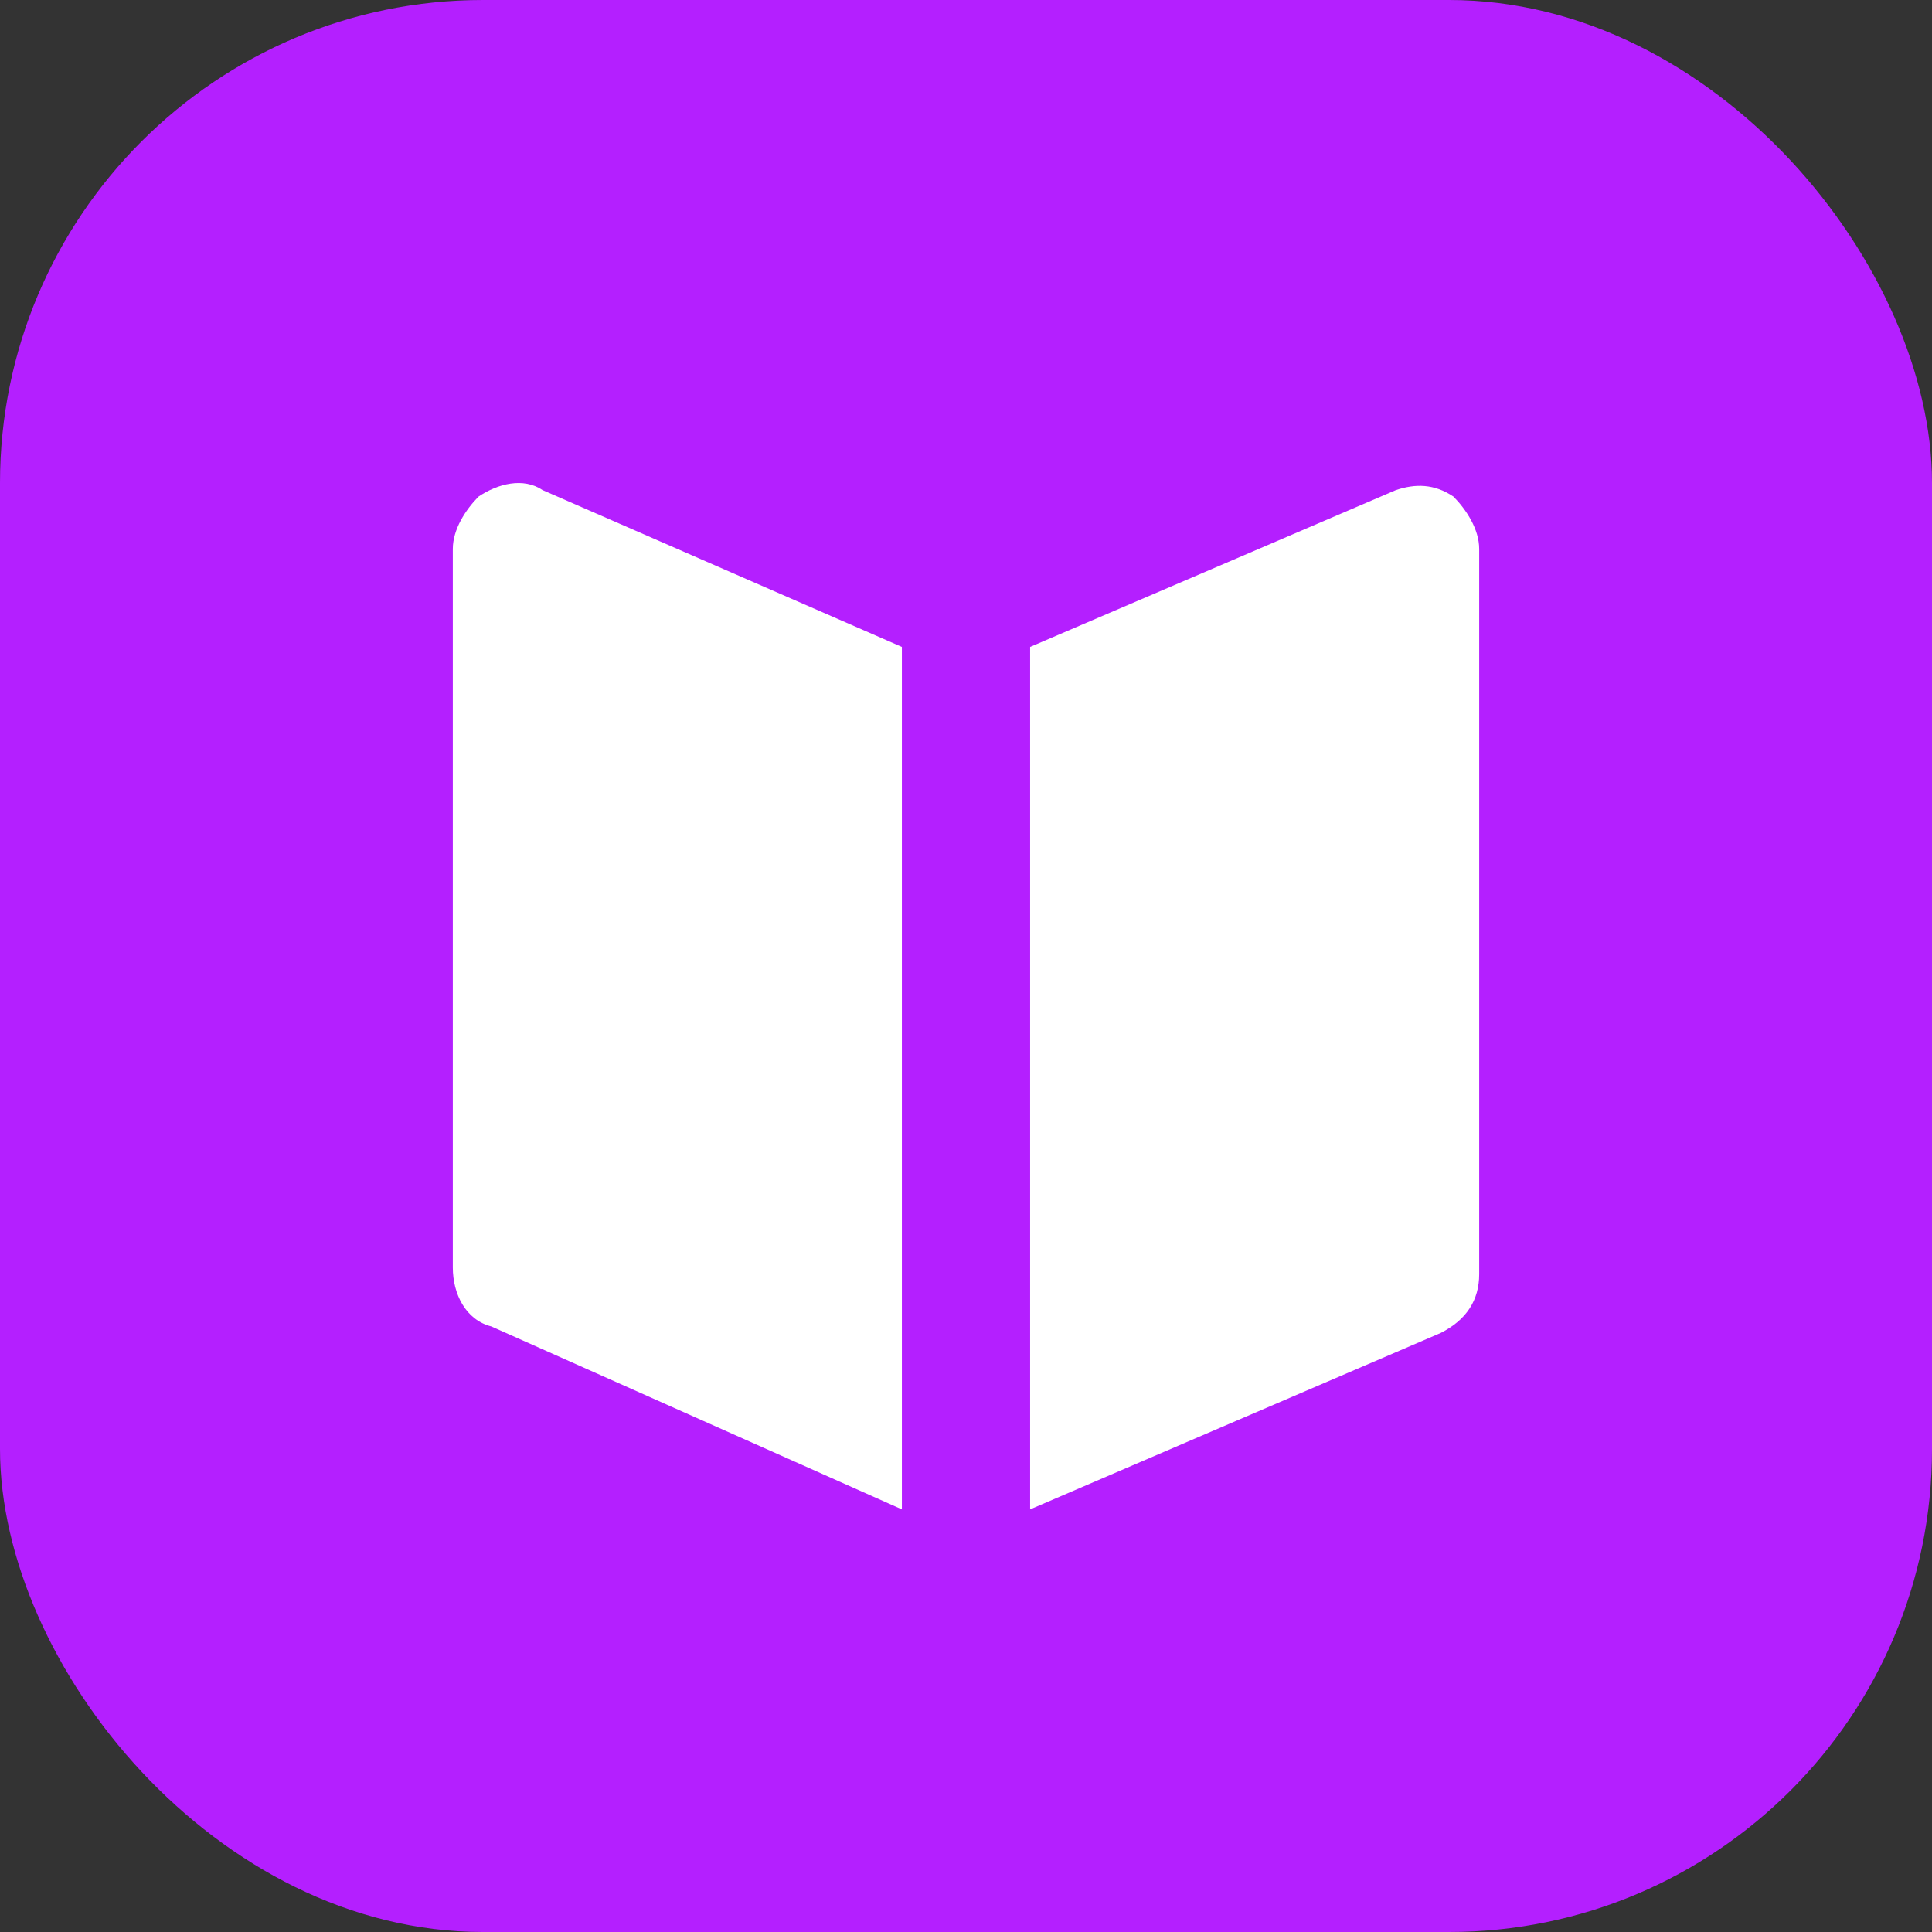
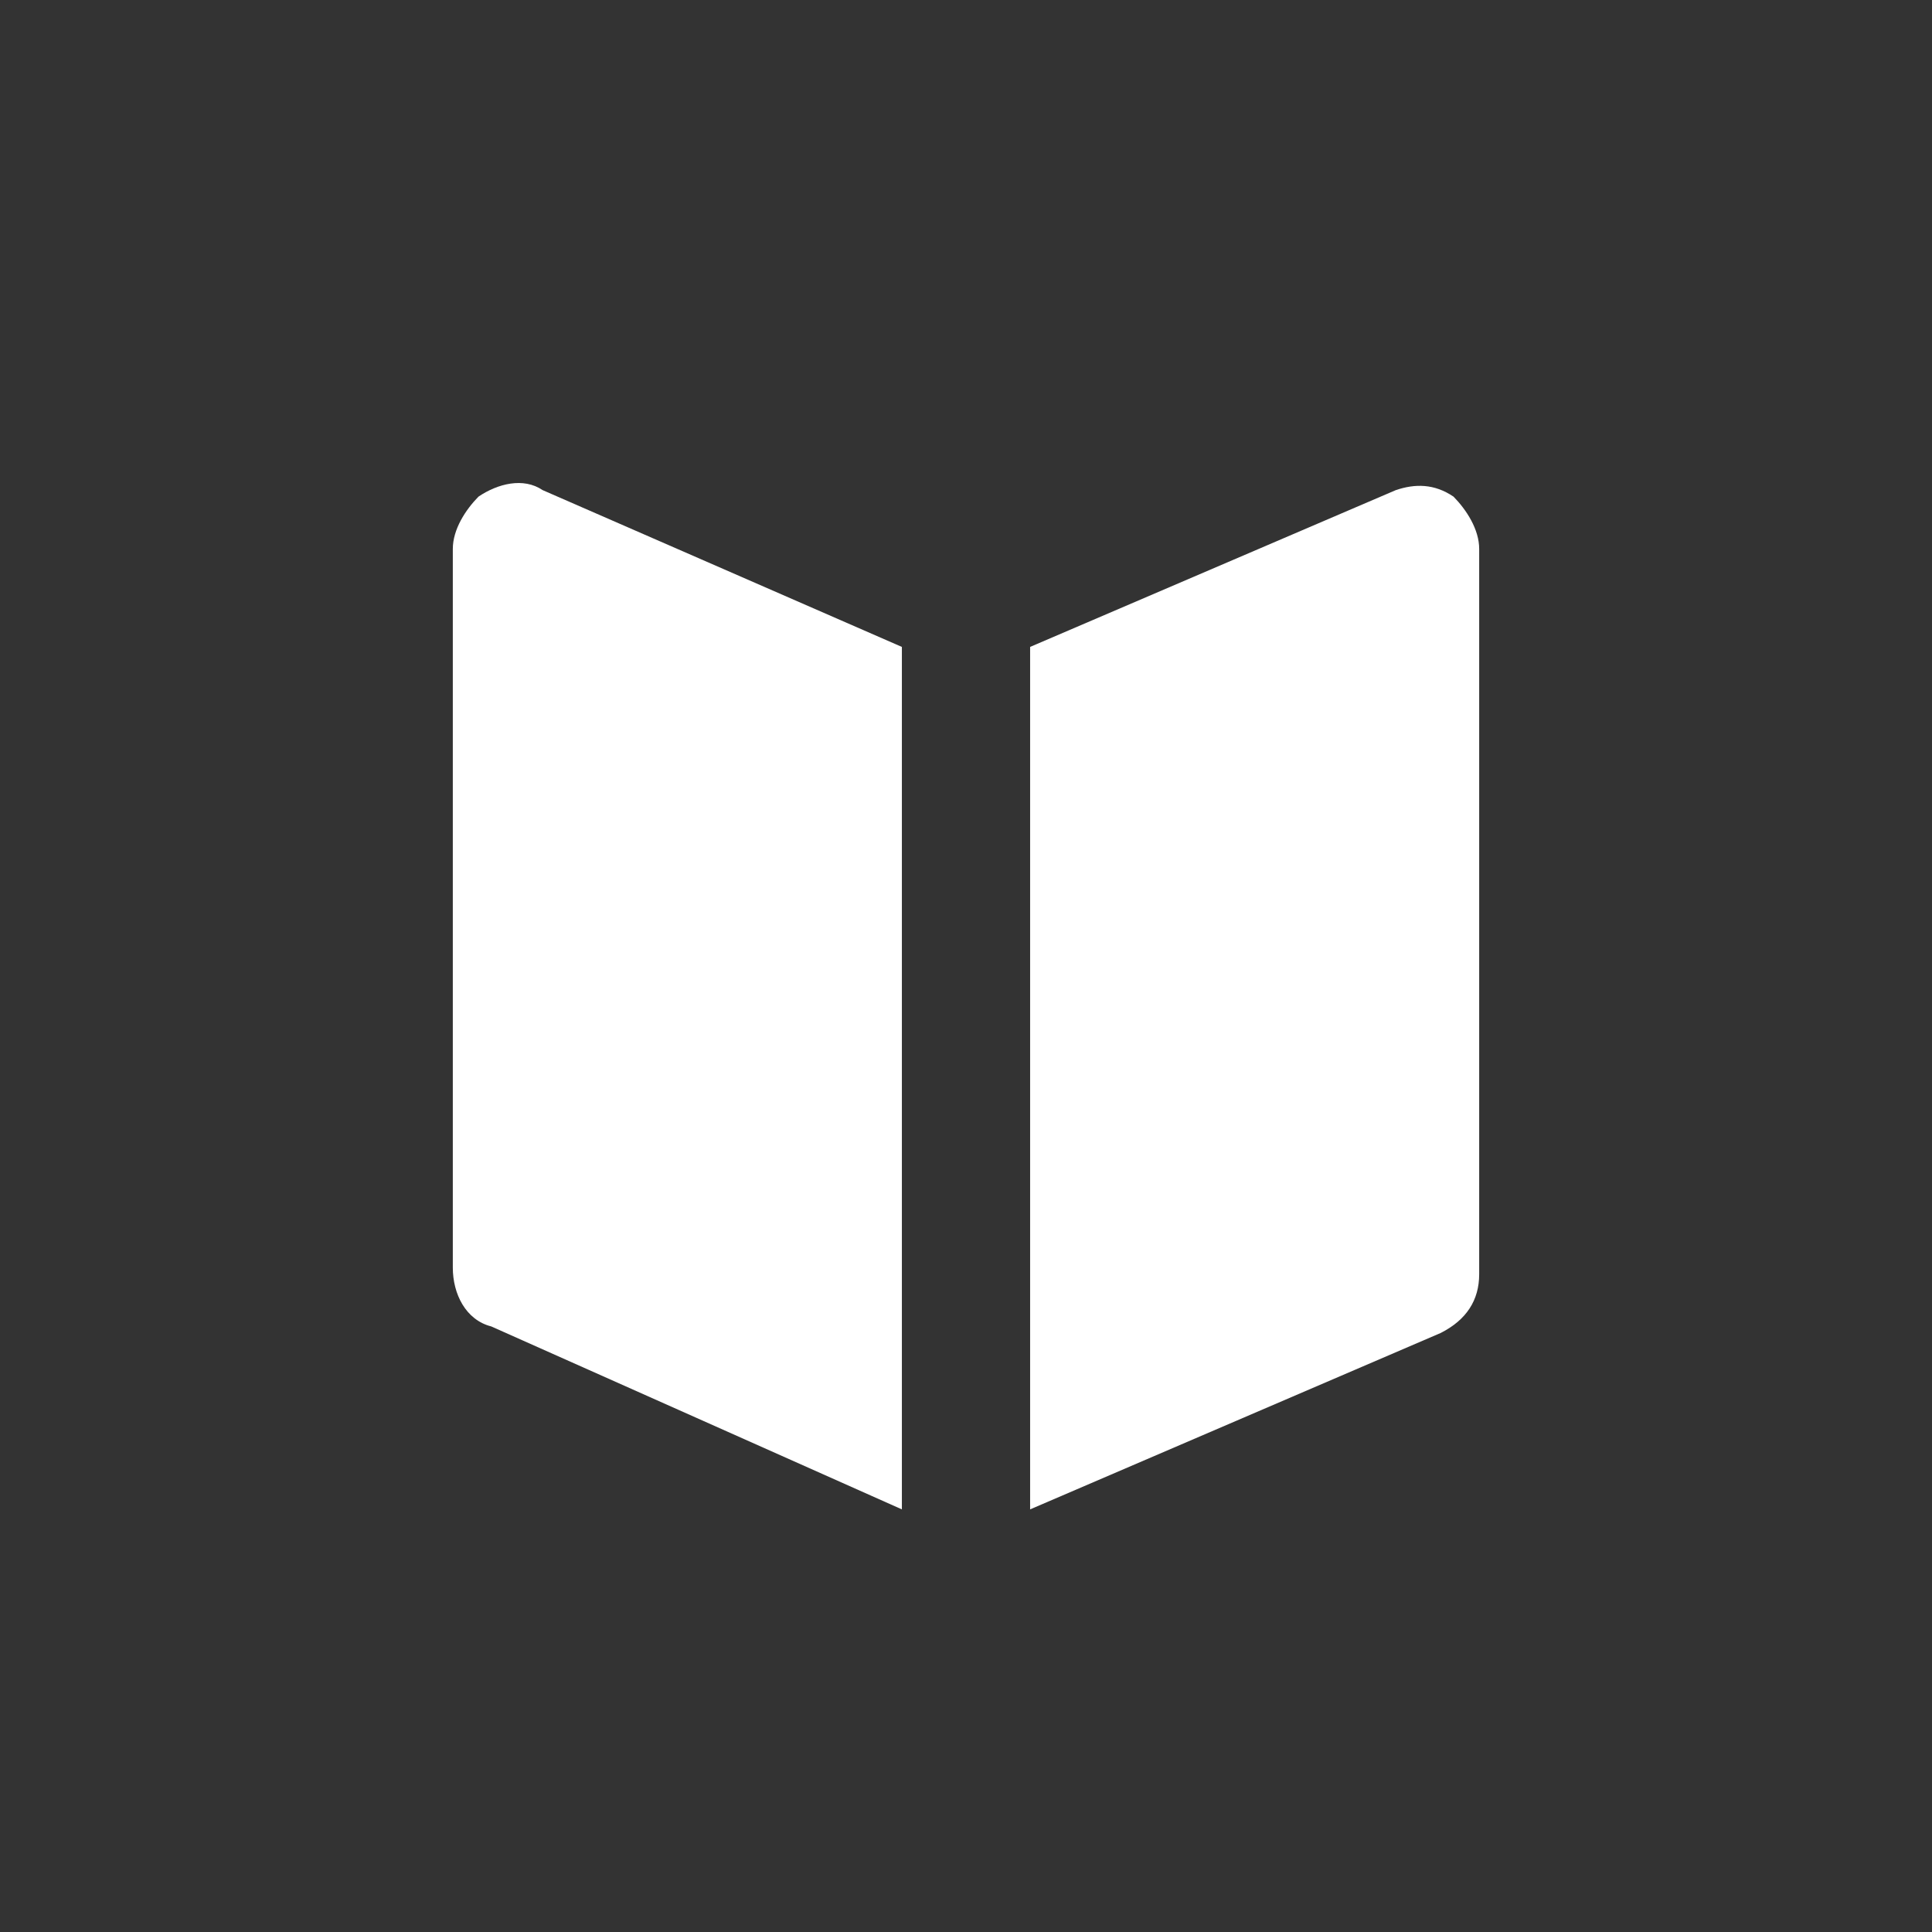
<svg xmlns="http://www.w3.org/2000/svg" width="32px" height="32px" viewBox="0 0 32 32" version="1.1">
  <rect x="0" y="0" width="32" height="32" fill="#333333" stroke="none" />
  <title>Icon/32/Book</title>
  <g id="Web" stroke="none" stroke-width="1" fill="none" fill-rule="evenodd">
    <g id="About" transform="translate(-1200, -3206)" fill-rule="nonzero">
      <g id="Powerful-Integration-Solutions" transform="translate(0, 2202)">
        <g id="1-copy-3" transform="translate(1032, 980)">
          <g id="Group" transform="translate(168, 24)">
            <g id="Base" fill="#B41FFF">
-               <rect x="0" y="0" width="32" height="32" rx="8" />
-             </g>
+               </g>
            <g id="Icon" transform="translate(7.5, 8)" fill="#FFFFFF">
              <path d="M7.438,2.715 L1.488,0.118 C1.169,-0.098 0.744,0.01 0.425,0.226 C0.212,0.443 0,0.767 0,1.092 L0,12.996 C0,13.429 0.212,13.862 0.637,13.97 L7.438,17 L7.438,2.715 Z" id="Path" />
              <path d="M16.575,0.226 C16.256,0.01 15.938,0.01 15.619,0.118 L9.562,2.715 L9.562,17 L16.363,14.078 C16.788,13.862 17,13.537 17,13.104 L17,1.092 C17,0.767 16.788,0.443 16.575,0.226 Z" id="Path" />
            </g>
          </g>
        </g>
      </g>
    </g>
  </g>
</svg>